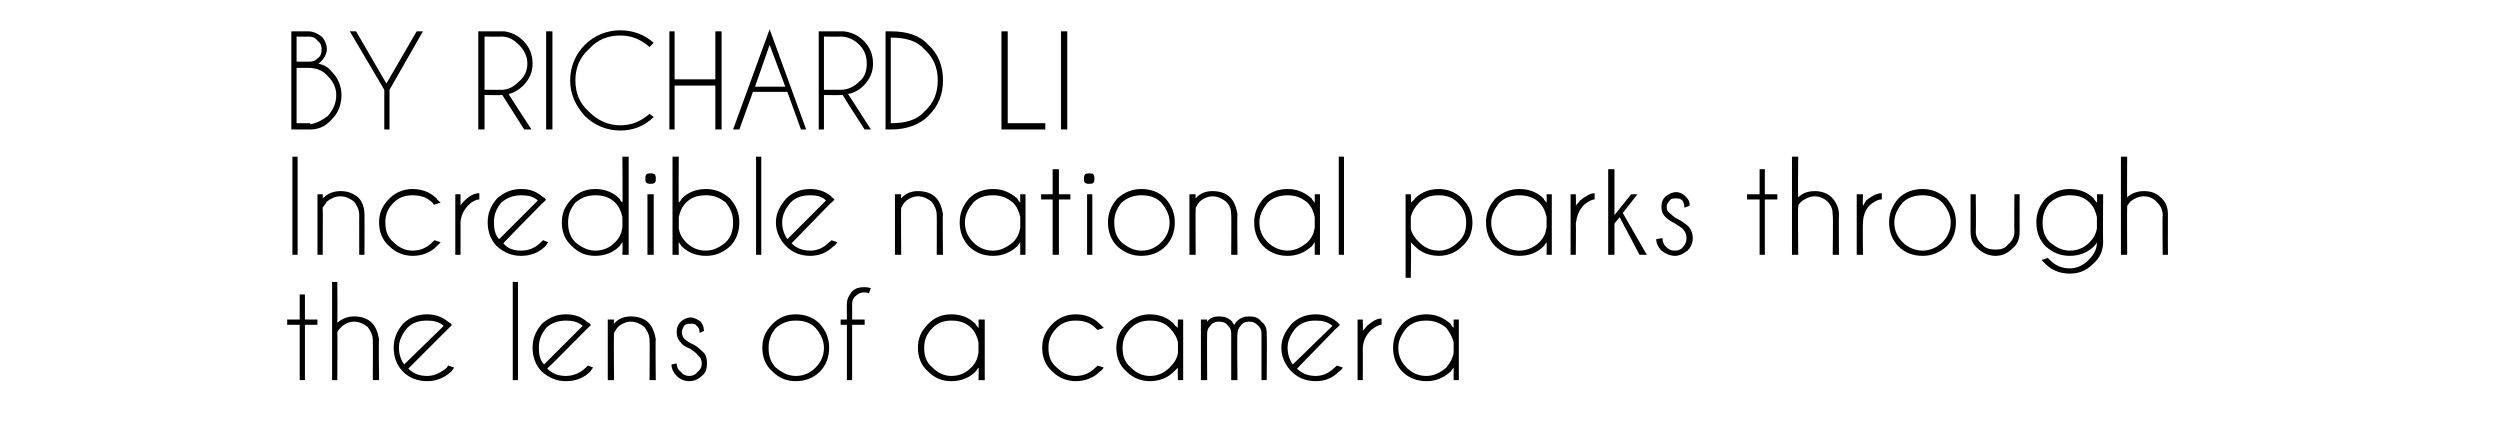
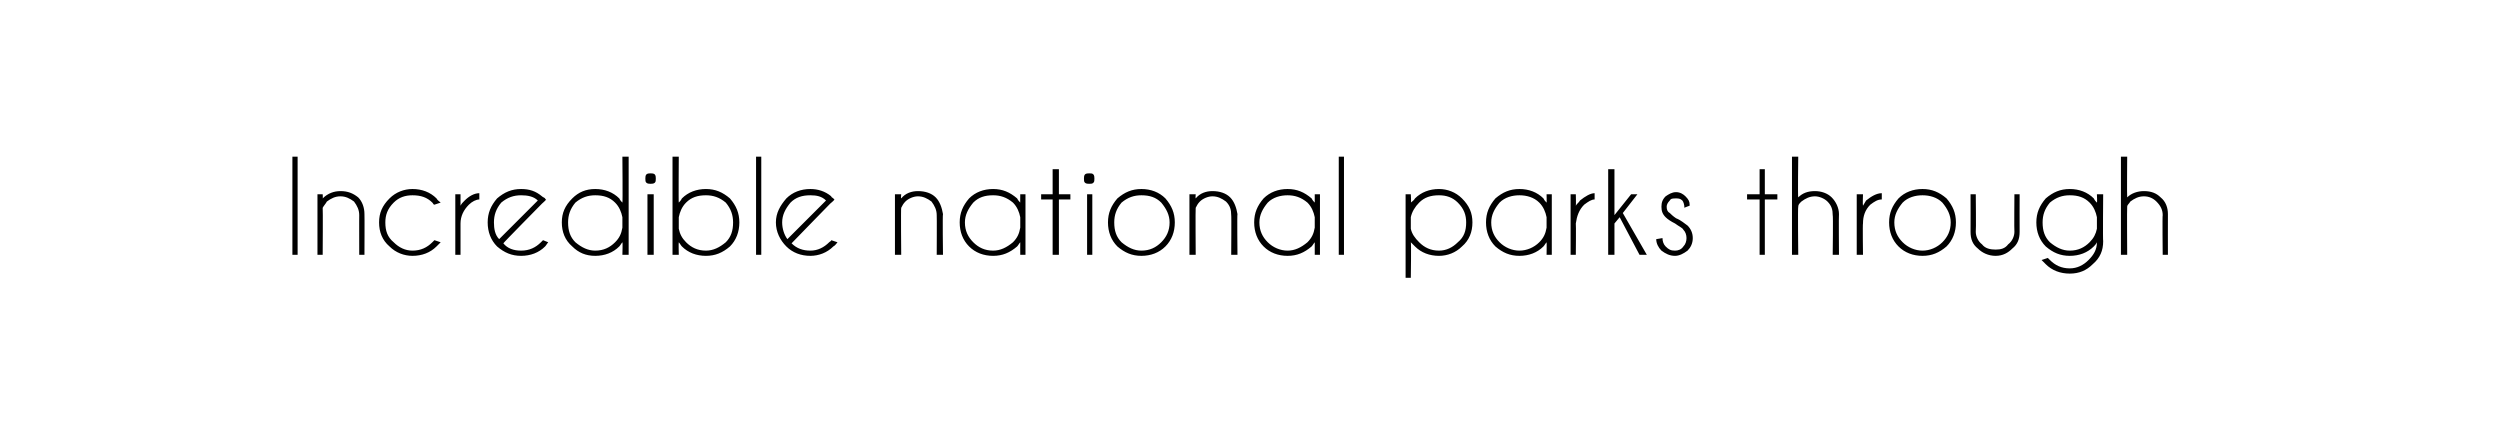
<svg xmlns="http://www.w3.org/2000/svg" version="1.1" width="239.4px" height="42.2px" viewBox="0 -3 239.4 42.2" style="top:-3px">
  <desc>BY Richard Li Incredible national parks through the lens of a camera</desc>
  <defs />
  <g id="Polygon162044">
-     <path d="M 28.7 27.6 L 28.7 25.2 L 29.2 25.2 L 29.2 27.6 L 30.4 27.6 L 30.4 28.1 L 29.2 28.1 L 29.2 33.4 L 28.7 33.4 L 28.7 28.1 L 27.5 28.1 L 27.5 27.6 L 28.7 27.6 Z M 31.8 24 L 32.3 24 C 32.3 24 32.33 27.92 32.3 27.9 C 32.8 27.5 33.3 27.3 33.9 27.3 C 34.6 27.3 35.2 27.5 35.6 27.9 C 36 28.3 36.2 28.9 36.3 29.5 C 36.25 29.53 36.3 33.4 36.3 33.4 L 35.7 33.4 C 35.7 33.4 35.72 29.57 35.7 29.6 C 35.7 29.1 35.5 28.7 35.2 28.3 C 34.8 28 34.4 27.8 33.9 27.8 C 33.5 27.8 33 28 32.7 28.3 C 32.5 28.5 32.4 28.6 32.3 28.8 C 32.33 28.8 32.3 33.4 32.3 33.4 L 31.8 33.4 L 31.8 24 Z M 39.1 32.3 C 39.6 32.8 40.2 33 40.9 33 C 41.6 33 42.2 32.7 42.8 32.2 C 42.8 32.1 42.9 32.1 42.9 32 C 42.9 32 43.5 32.2 43.5 32.2 C 43.4 32.3 43.3 32.5 43.2 32.6 C 42.5 33.2 41.8 33.5 40.9 33.5 C 40 33.5 39.2 33.2 38.6 32.6 C 38 32 37.7 31.2 37.7 30.3 C 37.7 29.4 38 28.7 38.6 28 C 39.2 27.4 40 27.1 40.9 27.1 C 41.6 27.1 42.3 27.3 42.9 27.8 C 43 27.9 43.1 27.9 43.2 28 C 43.2 28.1 43.2 28.1 43.3 28.1 C 43.25 28.15 42.9 28.5 42.9 28.5 C 42.9 28.5 39.11 32.3 39.1 32.3 Z M 42.5 28.2 C 42 27.8 41.5 27.7 40.9 27.7 C 40.1 27.7 39.5 27.9 39 28.4 C 38.5 29 38.2 29.6 38.2 30.3 C 38.2 30.9 38.4 31.5 38.7 31.9 C 38.7 31.9 42.5 28.2 42.5 28.2 Z M 49.6 24 L 49.6 33.4 L 49.1 33.4 L 49.1 24 L 49.6 24 Z M 52.4 32.3 C 52.9 32.8 53.5 33 54.2 33 C 54.9 33 55.6 32.7 56.1 32.2 C 56.2 32.1 56.2 32.1 56.3 32 C 56.3 32 56.8 32.2 56.8 32.2 C 56.7 32.3 56.6 32.5 56.5 32.6 C 55.9 33.2 55.1 33.5 54.2 33.5 C 53.3 33.5 52.6 33.2 51.9 32.6 C 51.3 32 51 31.2 51 30.3 C 51 29.4 51.3 28.7 51.9 28 C 52.6 27.4 53.3 27.1 54.2 27.1 C 55 27.1 55.6 27.3 56.2 27.8 C 56.3 27.9 56.4 27.9 56.5 28 C 56.5 28.1 56.6 28.1 56.6 28.1 C 56.58 28.15 56.2 28.5 56.2 28.5 C 56.2 28.5 52.44 32.3 52.4 32.3 Z M 55.8 28.2 C 55.3 27.8 54.8 27.7 54.2 27.7 C 53.5 27.7 52.8 27.9 52.3 28.4 C 51.8 29 51.6 29.6 51.6 30.3 C 51.6 30.9 51.7 31.5 52.1 31.9 C 52.1 31.9 55.8 28.2 55.8 28.2 Z M 59.2 28.3 C 59 28.5 58.9 28.7 58.8 28.9 C 58.76 28.9 58.8 33.4 58.8 33.4 L 58.2 33.4 L 58.2 27.6 L 58.8 27.6 C 58.8 27.6 58.76 27.99 58.8 28 C 59.2 27.5 59.8 27.3 60.4 27.3 C 61.1 27.3 61.7 27.5 62.1 27.9 C 62.5 28.3 62.7 28.9 62.8 29.5 C 62.75 29.53 62.8 33.4 62.8 33.4 L 62.2 33.4 C 62.2 33.4 62.23 29.57 62.2 29.6 C 62.2 29.1 62 28.7 61.7 28.3 C 61.3 28 60.9 27.8 60.4 27.8 C 60 27.8 59.5 28 59.2 28.3 C 59.2 28.3 59.2 28.3 59.2 28.3 Z M 66.8 31 C 66.7 30.8 66.5 30.7 66.1 30.4 C 65.6 30.2 65.3 30 65.2 29.8 C 64.9 29.5 64.8 29.2 64.8 28.8 C 64.8 28.4 64.9 28.1 65.2 27.8 C 65.4 27.6 65.8 27.4 66.1 27.4 C 66.5 27.4 66.8 27.6 67.1 27.8 C 67.3 28.1 67.4 28.3 67.4 28.6 C 67.45 28.65 67.4 28.7 67.4 28.7 C 67.4 28.7 66.99 28.86 67 28.9 C 67 28.6 66.9 28.3 66.7 28.2 C 66.6 28 66.4 28 66.1 28 C 65.9 28 65.7 28 65.5 28.2 C 65.4 28.4 65.3 28.6 65.3 28.8 C 65.3 29.1 65.4 29.3 65.5 29.4 C 65.6 29.5 65.8 29.7 66.2 29.9 C 66.7 30.1 67 30.4 67.2 30.6 C 67.6 30.9 67.7 31.3 67.7 31.8 C 67.7 32.3 67.6 32.7 67.2 33 C 66.9 33.3 66.5 33.5 66 33.5 C 65.5 33.5 65.1 33.3 64.8 33 C 64.5 32.7 64.3 32.3 64.3 31.9 C 64.3 31.9 64.8 31.8 64.8 31.8 C 64.8 32.1 64.9 32.4 65.2 32.6 C 65.4 32.9 65.7 33 66 33 C 66.3 33 66.6 32.9 66.8 32.6 C 67.1 32.4 67.2 32.1 67.2 31.8 C 67.2 31.5 67.1 31.2 66.8 31 C 66.8 31 66.8 31 66.8 31 Z M 76.2 27.1 C 77.1 27.1 77.9 27.4 78.5 28 C 79.1 28.7 79.4 29.4 79.4 30.3 C 79.4 31.2 79.1 32 78.5 32.6 C 77.9 33.2 77.1 33.5 76.2 33.5 C 75.3 33.5 74.6 33.2 74 32.6 C 73.3 32 73 31.2 73 30.3 C 73 29.4 73.3 28.7 74 28 C 74.6 27.4 75.3 27.1 76.2 27.1 Z M 76.2 27.7 C 75.5 27.7 74.9 27.9 74.3 28.4 C 73.8 29 73.6 29.6 73.6 30.3 C 73.6 31.1 73.8 31.7 74.3 32.2 C 74.9 32.7 75.5 33 76.2 33 C 77 33 77.6 32.7 78.1 32.2 C 78.6 31.7 78.9 31.1 78.9 30.3 C 78.9 29.6 78.6 29 78.1 28.4 C 77.6 27.9 77 27.7 76.2 27.7 C 76.2 27.7 76.2 27.7 76.2 27.7 Z M 81.6 28.1 L 81.6 33.4 L 81.1 33.4 L 81.1 28.1 L 80.5 28.1 L 80.5 27.6 L 81.1 27.6 C 81.1 27.6 81.08 26.06 81.1 26.1 C 81.1 25.6 81.3 25.3 81.6 24.9 C 81.9 24.6 82.3 24.5 82.7 24.5 C 82.9 24.5 83.1 24.5 83.4 24.6 C 83.4 24.6 83.2 25.1 83.2 25.1 C 83.1 25 82.9 25 82.7 25 C 82.5 25 82.2 25.1 82 25.3 C 81.7 25.5 81.6 25.8 81.6 26.1 C 81.61 26.1 81.6 27.6 81.6 27.6 L 82.8 27.6 L 82.8 28.1 L 81.6 28.1 Z M 94.3 33.4 L 93.7 33.4 C 93.7 33.4 93.74 32.2 93.7 32.2 C 93.6 32.3 93.5 32.5 93.4 32.6 C 92.8 33.2 92 33.5 91.1 33.5 C 90.2 33.5 89.5 33.2 88.9 32.6 C 88.2 32 87.9 31.2 87.9 30.3 C 87.9 29.4 88.2 28.7 88.9 28 C 89.5 27.4 90.2 27.1 91.1 27.1 C 92 27.1 92.8 27.4 93.4 28 C 93.5 28.2 93.6 28.3 93.7 28.4 C 93.74 28.44 93.7 27.6 93.7 27.6 L 94.3 27.6 L 94.3 33.4 Z M 93 32.2 C 93.4 31.8 93.6 31.4 93.7 30.8 C 93.7 30.8 93.7 29.8 93.7 29.8 C 93.6 29.3 93.4 28.8 93 28.4 C 92.5 27.9 91.9 27.7 91.1 27.7 C 90.4 27.7 89.8 27.9 89.3 28.4 C 88.7 29 88.5 29.6 88.5 30.3 C 88.5 31.1 88.7 31.7 89.3 32.2 C 89.8 32.7 90.4 33 91.1 33 C 91.9 33 92.5 32.7 93 32.2 C 93 32.2 93 32.2 93 32.2 Z M 104.9 32.2 C 105 32.1 105.1 32.1 105.1 32 C 105.1 32 105.7 32.2 105.7 32.2 C 105.6 32.3 105.5 32.5 105.3 32.6 C 104.7 33.2 103.9 33.5 103 33.5 C 102.2 33.5 101.4 33.2 100.8 32.6 C 100.1 32 99.8 31.2 99.8 30.3 C 99.8 29.4 100.1 28.7 100.8 28 C 101.4 27.4 102.2 27.1 103 27.1 C 103.9 27.1 104.7 27.4 105.3 28 C 105.5 28.2 105.6 28.3 105.7 28.4 C 105.7 28.4 105.1 28.6 105.1 28.6 C 105.1 28.6 105 28.5 104.9 28.4 C 104.4 27.9 103.8 27.7 103 27.7 C 102.3 27.7 101.7 27.9 101.2 28.4 C 100.6 29 100.4 29.6 100.4 30.3 C 100.4 31.1 100.6 31.7 101.2 32.2 C 101.7 32.7 102.3 33 103 33 C 103.8 33 104.4 32.7 104.9 32.2 C 104.9 32.2 104.9 32.2 104.9 32.2 Z M 113.3 33.4 L 112.8 33.4 C 112.8 33.4 112.76 32.2 112.8 32.2 C 112.7 32.3 112.5 32.5 112.4 32.6 C 111.8 33.2 111 33.5 110.1 33.5 C 109.3 33.5 108.5 33.2 107.9 32.6 C 107.2 32 106.9 31.2 106.9 30.3 C 106.9 29.4 107.2 28.7 107.9 28 C 108.5 27.4 109.3 27.1 110.1 27.1 C 111 27.1 111.8 27.4 112.4 28 C 112.5 28.2 112.7 28.3 112.8 28.4 C 112.76 28.44 112.8 27.6 112.8 27.6 L 113.3 27.6 L 113.3 33.4 Z M 112 32.2 C 112.4 31.8 112.7 31.4 112.8 30.8 C 112.8 30.8 112.8 29.8 112.8 29.8 C 112.7 29.3 112.4 28.8 112 28.4 C 111.5 27.9 110.9 27.7 110.1 27.7 C 109.4 27.7 108.8 27.9 108.3 28.4 C 107.7 29 107.5 29.6 107.5 30.3 C 107.5 31.1 107.7 31.7 108.3 32.2 C 108.8 32.7 109.4 33 110.1 33 C 110.9 33 111.5 32.7 112 32.2 C 112 32.2 112 32.2 112 32.2 Z M 115 27.6 L 115.6 27.6 C 115.6 27.6 115.57 27.76 115.6 27.8 C 115.9 27.4 116.3 27.3 116.7 27.3 C 117.2 27.3 117.6 27.4 118 27.8 C 118 27.9 118.1 28 118.2 28.1 C 118.3 28 118.3 27.9 118.4 27.8 C 118.8 27.4 119.2 27.3 119.6 27.3 C 120.1 27.3 120.5 27.4 120.8 27.8 C 121.2 28.1 121.3 28.5 121.3 28.9 C 121.34 28.93 121.3 33.4 121.3 33.4 L 120.8 33.4 L 120.8 28.9 C 120.8 28.9 120.82 28.93 120.8 28.9 C 120.8 28.6 120.7 28.4 120.5 28.2 C 120.2 27.9 120 27.8 119.6 27.8 C 119.3 27.8 119 27.9 118.8 28.2 C 118.6 28.4 118.5 28.7 118.5 29 C 118.45 29.02 118.5 33.4 118.5 33.4 L 117.9 33.4 L 117.9 28.9 C 117.9 28.9 117.93 28.93 117.9 28.9 C 117.9 28.6 117.8 28.4 117.6 28.2 C 117.4 27.9 117.1 27.8 116.7 27.8 C 116.4 27.8 116.1 27.9 115.9 28.2 C 115.7 28.4 115.6 28.6 115.6 28.9 C 115.57 28.89 115.6 33.4 115.6 33.4 L 115 33.4 L 115 27.6 Z M 124.2 32.3 C 124.7 32.8 125.3 33 126 33 C 126.7 33 127.3 32.7 127.8 32.2 C 127.9 32.1 128 32.1 128 32 C 128 32 128.6 32.2 128.6 32.2 C 128.5 32.3 128.4 32.5 128.2 32.6 C 127.6 33.2 126.9 33.5 126 33.5 C 125.1 33.5 124.3 33.2 123.7 32.6 C 123.1 32 122.7 31.2 122.7 30.3 C 122.7 29.4 123.1 28.7 123.7 28 C 124.3 27.4 125.1 27.1 126 27.1 C 126.7 27.1 127.4 27.3 128 27.8 C 128.1 27.9 128.2 27.9 128.2 28 C 128.3 28.1 128.3 28.1 128.3 28.1 C 128.34 28.15 127.9 28.5 127.9 28.5 C 127.9 28.5 124.2 32.3 124.2 32.3 Z M 127.6 28.2 C 127.1 27.8 126.6 27.7 126 27.7 C 125.2 27.7 124.6 27.9 124.1 28.4 C 123.6 29 123.3 29.6 123.3 30.3 C 123.3 30.9 123.5 31.5 123.8 31.9 C 123.8 31.9 127.6 28.2 127.6 28.2 Z M 130 27.6 L 130.5 27.6 C 130.5 27.6 130.52 28.67 130.5 28.7 C 130.6 28.5 130.8 28.4 130.9 28.2 C 131.4 27.8 131.8 27.5 132.3 27.5 C 132.3 27.5 132.3 28.1 132.3 28.1 C 132 28.1 131.7 28.3 131.3 28.6 C 130.8 29.1 130.5 29.7 130.5 30.4 C 130.52 30.4 130.5 33.4 130.5 33.4 L 130 33.4 L 130 27.6 Z M 139.7 33.4 L 139.2 33.4 C 139.2 33.4 139.19 32.2 139.2 32.2 C 139.1 32.3 139 32.5 138.9 32.6 C 138.2 33.2 137.5 33.5 136.6 33.5 C 135.7 33.5 134.9 33.2 134.3 32.6 C 133.7 32 133.4 31.2 133.4 30.3 C 133.4 29.4 133.7 28.7 134.3 28 C 134.9 27.4 135.7 27.1 136.6 27.1 C 137.5 27.1 138.2 27.4 138.9 28 C 139 28.2 139.1 28.3 139.2 28.4 C 139.19 28.44 139.2 27.6 139.2 27.6 L 139.7 27.6 L 139.7 33.4 Z M 138.5 32.2 C 138.8 31.8 139.1 31.4 139.2 30.8 C 139.2 30.8 139.2 29.8 139.2 29.8 C 139.1 29.3 138.8 28.8 138.5 28.4 C 137.9 27.9 137.3 27.7 136.6 27.7 C 135.8 27.7 135.2 27.9 134.7 28.4 C 134.2 29 133.9 29.6 133.9 30.3 C 133.9 31.1 134.2 31.7 134.7 32.2 C 135.2 32.7 135.8 33 136.6 33 C 137.3 33 137.9 32.7 138.5 32.2 C 138.5 32.2 138.5 32.2 138.5 32.2 Z " stroke="none" fill="#000" />
-   </g>
+     </g>
  <g id="Polygon162043">
    <path d="M 28.5 12 L 28.5 21.4 L 28 21.4 L 28 12 L 28.5 12 Z M 31.3 16.3 C 31.2 16.5 31 16.7 30.9 16.9 C 30.93 16.9 30.9 21.4 30.9 21.4 L 30.4 21.4 L 30.4 15.6 L 30.9 15.6 C 30.9 15.6 30.93 15.99 30.9 16 C 31.4 15.5 32 15.3 32.6 15.3 C 33.3 15.3 33.8 15.5 34.3 15.9 C 34.7 16.3 34.9 16.9 34.9 17.5 C 34.92 17.53 34.9 21.4 34.9 21.4 L 34.4 21.4 C 34.4 21.4 34.39 17.57 34.4 17.6 C 34.4 17.1 34.2 16.7 33.9 16.3 C 33.5 16 33.1 15.8 32.6 15.8 C 32.1 15.8 31.7 16 31.3 16.3 C 31.3 16.3 31.3 16.3 31.3 16.3 Z M 41.4 20.2 C 41.5 20.1 41.5 20.1 41.6 20 C 41.6 20 42.2 20.2 42.2 20.2 C 42.1 20.3 41.9 20.5 41.8 20.6 C 41.2 21.2 40.4 21.5 39.5 21.5 C 38.7 21.5 37.9 21.2 37.3 20.6 C 36.6 20 36.3 19.2 36.3 18.3 C 36.3 17.4 36.6 16.7 37.3 16 C 37.9 15.4 38.7 15.1 39.5 15.1 C 40.4 15.1 41.2 15.4 41.8 16 C 41.9 16.2 42.1 16.3 42.2 16.4 C 42.2 16.4 41.6 16.6 41.6 16.6 C 41.5 16.6 41.5 16.5 41.4 16.4 C 40.9 15.9 40.3 15.7 39.5 15.7 C 38.8 15.7 38.2 15.9 37.7 16.4 C 37.1 17 36.9 17.6 36.9 18.3 C 36.9 19.1 37.1 19.7 37.7 20.2 C 38.2 20.7 38.8 21 39.5 21 C 40.3 21 40.9 20.7 41.4 20.2 C 41.4 20.2 41.4 20.2 41.4 20.2 Z M 43.6 15.6 L 44.1 15.6 C 44.1 15.6 44.1 16.67 44.1 16.7 C 44.2 16.5 44.3 16.4 44.5 16.2 C 44.9 15.8 45.4 15.5 45.9 15.5 C 45.9 15.5 45.9 16.1 45.9 16.1 C 45.6 16.1 45.2 16.3 44.9 16.6 C 44.4 17.1 44.1 17.7 44.1 18.4 C 44.1 18.4 44.1 21.4 44.1 21.4 L 43.6 21.4 L 43.6 15.6 Z M 48.2 20.3 C 48.6 20.8 49.2 21 49.9 21 C 50.7 21 51.3 20.7 51.8 20.2 C 51.9 20.1 51.9 20.1 52 20 C 52 20 52.5 20.2 52.5 20.2 C 52.4 20.3 52.3 20.5 52.2 20.6 C 51.6 21.2 50.8 21.5 49.9 21.5 C 49 21.5 48.3 21.2 47.6 20.6 C 47 20 46.7 19.2 46.7 18.3 C 46.7 17.4 47 16.7 47.6 16 C 48.3 15.4 49 15.1 49.9 15.1 C 50.7 15.1 51.3 15.3 51.9 15.8 C 52 15.9 52.1 15.9 52.2 16 C 52.2 16.1 52.3 16.1 52.3 16.1 C 52.3 16.15 51.9 16.5 51.9 16.5 C 51.9 16.5 48.15 20.3 48.2 20.3 Z M 51.5 16.2 C 51.1 15.8 50.5 15.7 49.9 15.7 C 49.2 15.7 48.6 15.9 48 16.4 C 47.5 17 47.3 17.6 47.3 18.3 C 47.3 18.9 47.4 19.5 47.8 19.9 C 47.8 19.9 51.5 16.2 51.5 16.2 Z M 60.2 21.4 L 59.6 21.4 C 59.6 21.4 59.64 20.2 59.6 20.2 C 59.5 20.3 59.4 20.5 59.3 20.6 C 58.7 21.2 57.9 21.5 57 21.5 C 56.1 21.5 55.4 21.2 54.8 20.6 C 54.1 20 53.8 19.2 53.8 18.3 C 53.8 17.4 54.1 16.7 54.8 16 C 55.4 15.4 56.1 15.1 57 15.1 C 57.9 15.1 58.7 15.4 59.3 16 C 59.4 16.2 59.5 16.3 59.6 16.4 C 59.64 16.44 59.6 12 59.6 12 L 60.2 12 L 60.2 21.4 Z M 58.9 20.2 C 59.3 19.8 59.5 19.4 59.6 18.8 C 59.6 18.8 59.6 17.8 59.6 17.8 C 59.5 17.3 59.3 16.8 58.9 16.4 C 58.4 15.9 57.8 15.7 57 15.7 C 56.3 15.7 55.7 15.9 55.1 16.4 C 54.6 17 54.4 17.6 54.4 18.3 C 54.4 19.1 54.6 19.7 55.1 20.2 C 55.7 20.7 56.3 21 57 21 C 57.8 21 58.4 20.7 58.9 20.2 C 58.9 20.2 58.9 20.2 58.9 20.2 Z M 62.6 15.6 L 62.6 21.4 L 62 21.4 L 62 15.6 L 62.6 15.6 Z M 62.3 13.6 C 62.4 13.6 62.6 13.6 62.7 13.7 C 62.8 13.8 62.8 14 62.8 14.1 C 62.8 14.3 62.8 14.4 62.7 14.5 C 62.6 14.6 62.4 14.6 62.3 14.6 C 62.2 14.6 62 14.6 61.9 14.5 C 61.8 14.4 61.8 14.3 61.8 14.1 C 61.8 14 61.8 13.8 61.9 13.7 C 62 13.6 62.2 13.6 62.3 13.6 C 62.3 13.6 62.3 13.6 62.3 13.6 Z M 64.4 12 L 65 12 C 65 12 64.97 16.43 65 16.4 C 65.1 16.3 65.2 16.2 65.3 16 C 65.9 15.4 66.7 15.1 67.6 15.1 C 68.5 15.1 69.2 15.4 69.9 16 C 70.5 16.7 70.8 17.4 70.8 18.3 C 70.8 19.2 70.5 20 69.9 20.6 C 69.2 21.2 68.5 21.5 67.6 21.5 C 66.7 21.5 65.9 21.2 65.3 20.6 C 65.2 20.5 65.1 20.3 65 20.2 C 64.97 20.21 65 21.4 65 21.4 L 64.4 21.4 L 64.4 12 Z M 65.7 16.4 C 65.3 16.8 65.1 17.3 65 17.8 C 65 17.8 65 18.9 65 18.9 C 65.1 19.4 65.3 19.8 65.7 20.2 C 66.2 20.7 66.8 21 67.6 21 C 68.3 21 68.9 20.7 69.5 20.2 C 70 19.7 70.2 19.1 70.2 18.3 C 70.2 17.6 70 17 69.5 16.4 C 68.9 15.9 68.3 15.7 67.6 15.7 C 66.8 15.7 66.2 15.9 65.7 16.4 C 65.7 16.4 65.7 16.4 65.7 16.4 Z M 72.9 12 L 72.9 21.4 L 72.4 21.4 L 72.4 12 L 72.9 12 Z M 75.8 20.3 C 76.3 20.8 76.9 21 77.6 21 C 78.3 21 78.9 20.7 79.4 20.2 C 79.5 20.1 79.6 20.1 79.6 20 C 79.6 20 80.2 20.2 80.2 20.2 C 80.1 20.3 80 20.5 79.8 20.6 C 79.2 21.2 78.4 21.5 77.6 21.5 C 76.7 21.5 75.9 21.2 75.3 20.6 C 74.7 20 74.3 19.2 74.3 18.3 C 74.3 17.4 74.7 16.7 75.3 16 C 75.9 15.4 76.7 15.1 77.6 15.1 C 78.3 15.1 79 15.3 79.6 15.8 C 79.6 15.9 79.7 15.9 79.8 16 C 79.9 16.1 79.9 16.1 79.9 16.1 C 79.93 16.15 79.5 16.5 79.5 16.5 C 79.5 16.5 75.79 20.3 75.8 20.3 Z M 79.1 16.2 C 78.7 15.8 78.2 15.7 77.6 15.7 C 76.8 15.7 76.2 15.9 75.7 16.4 C 75.2 17 74.9 17.6 74.9 18.3 C 74.9 18.9 75.1 19.5 75.4 19.9 C 75.4 19.9 79.1 16.2 79.1 16.2 Z M 86.7 16.3 C 86.5 16.5 86.4 16.7 86.3 16.9 C 86.26 16.9 86.3 21.4 86.3 21.4 L 85.7 21.4 L 85.7 15.6 L 86.3 15.6 C 86.3 15.6 86.26 15.99 86.3 16 C 86.7 15.5 87.3 15.3 87.9 15.3 C 88.6 15.3 89.2 15.5 89.6 15.9 C 90 16.3 90.2 16.9 90.3 17.5 C 90.25 17.53 90.3 21.4 90.3 21.4 L 89.7 21.4 C 89.7 21.4 89.72 17.57 89.7 17.6 C 89.7 17.1 89.5 16.7 89.2 16.3 C 88.8 16 88.4 15.8 87.9 15.8 C 87.5 15.8 87 16 86.7 16.3 C 86.7 16.3 86.7 16.3 86.7 16.3 Z M 98.2 21.4 L 97.7 21.4 C 97.7 21.4 97.69 20.2 97.7 20.2 C 97.6 20.3 97.5 20.5 97.4 20.6 C 96.7 21.2 96 21.5 95.1 21.5 C 94.2 21.5 93.4 21.2 92.8 20.6 C 92.2 20 91.9 19.2 91.9 18.3 C 91.9 17.4 92.2 16.7 92.8 16 C 93.4 15.4 94.2 15.1 95.1 15.1 C 96 15.1 96.7 15.4 97.4 16 C 97.5 16.2 97.6 16.3 97.7 16.4 C 97.69 16.44 97.7 15.6 97.7 15.6 L 98.2 15.6 L 98.2 21.4 Z M 97 20.2 C 97.4 19.8 97.6 19.4 97.7 18.8 C 97.7 18.8 97.7 17.8 97.7 17.8 C 97.6 17.3 97.4 16.8 97 16.4 C 96.4 15.9 95.8 15.7 95.1 15.7 C 94.3 15.7 93.7 15.9 93.2 16.4 C 92.7 17 92.4 17.6 92.4 18.3 C 92.4 19.1 92.7 19.7 93.2 20.2 C 93.7 20.7 94.3 21 95.1 21 C 95.8 21 96.4 20.7 97 20.2 C 97 20.2 97 20.2 97 20.2 Z M 100.8 15.6 L 100.8 13.2 L 101.4 13.2 L 101.4 15.6 L 102.5 15.6 L 102.5 16.1 L 101.4 16.1 L 101.4 21.4 L 100.8 21.4 L 100.8 16.1 L 99.7 16.1 L 99.7 15.6 L 100.8 15.6 Z M 104.6 15.6 L 104.6 21.4 L 104.1 21.4 L 104.1 15.6 L 104.6 15.6 Z M 104.3 13.6 C 104.5 13.6 104.6 13.6 104.7 13.7 C 104.8 13.8 104.8 14 104.8 14.1 C 104.8 14.3 104.8 14.4 104.7 14.5 C 104.6 14.6 104.5 14.6 104.3 14.6 C 104.2 14.6 104 14.6 103.9 14.5 C 103.8 14.4 103.8 14.3 103.8 14.1 C 103.8 14 103.8 13.8 103.9 13.7 C 104 13.6 104.2 13.6 104.3 13.6 C 104.3 13.6 104.3 13.6 104.3 13.6 Z M 109.3 15.1 C 110.2 15.1 111 15.4 111.6 16 C 112.2 16.7 112.5 17.4 112.5 18.3 C 112.5 19.2 112.2 20 111.6 20.6 C 111 21.2 110.2 21.5 109.3 21.5 C 108.4 21.5 107.7 21.2 107 20.6 C 106.4 20 106.1 19.2 106.1 18.3 C 106.1 17.4 106.4 16.7 107 16 C 107.7 15.4 108.4 15.1 109.3 15.1 Z M 109.3 15.7 C 108.6 15.7 108 15.9 107.4 16.4 C 106.9 17 106.7 17.6 106.7 18.3 C 106.7 19.1 106.9 19.7 107.4 20.2 C 108 20.7 108.6 21 109.3 21 C 110.1 21 110.7 20.7 111.2 20.2 C 111.7 19.7 112 19.1 112 18.3 C 112 17.6 111.7 17 111.2 16.4 C 110.7 15.9 110.1 15.7 109.3 15.7 C 109.3 15.7 109.3 15.7 109.3 15.7 Z M 114.9 16.3 C 114.7 16.5 114.6 16.7 114.5 16.9 C 114.47 16.9 114.5 21.4 114.5 21.4 L 113.9 21.4 L 113.9 15.6 L 114.5 15.6 C 114.5 15.6 114.47 15.99 114.5 16 C 114.9 15.5 115.5 15.3 116.1 15.3 C 116.8 15.3 117.4 15.5 117.8 15.9 C 118.2 16.3 118.4 16.9 118.5 17.5 C 118.46 17.53 118.5 21.4 118.5 21.4 L 117.9 21.4 C 117.9 21.4 117.93 17.57 117.9 17.6 C 117.9 17.1 117.8 16.7 117.4 16.3 C 117 16 116.6 15.8 116.1 15.8 C 115.7 15.8 115.2 16 114.9 16.3 C 114.9 16.3 114.9 16.3 114.9 16.3 Z M 126.4 21.4 L 125.9 21.4 C 125.9 21.4 125.9 20.2 125.9 20.2 C 125.8 20.3 125.7 20.5 125.6 20.6 C 124.9 21.2 124.2 21.5 123.3 21.5 C 122.4 21.5 121.6 21.2 121 20.6 C 120.4 20 120.1 19.2 120.1 18.3 C 120.1 17.4 120.4 16.7 121 16 C 121.6 15.4 122.4 15.1 123.3 15.1 C 124.2 15.1 124.9 15.4 125.6 16 C 125.7 16.2 125.8 16.3 125.9 16.4 C 125.9 16.44 125.9 15.6 125.9 15.6 L 126.4 15.6 L 126.4 21.4 Z M 125.2 20.2 C 125.6 19.8 125.8 19.4 125.9 18.8 C 125.9 18.8 125.9 17.8 125.9 17.8 C 125.8 17.3 125.6 16.8 125.2 16.4 C 124.6 15.9 124 15.7 123.3 15.7 C 122.6 15.7 121.9 15.9 121.4 16.4 C 120.9 17 120.6 17.6 120.6 18.3 C 120.6 19.1 120.9 19.7 121.4 20.2 C 121.9 20.7 122.6 21 123.3 21 C 124 21 124.6 20.7 125.2 20.2 C 125.2 20.2 125.2 20.2 125.2 20.2 Z M 128.7 12 L 128.7 21.4 L 128.2 21.4 L 128.2 12 L 128.7 12 Z M 134.6 15.6 L 135.1 15.6 C 135.1 15.6 135.15 16.43 135.1 16.4 C 135.2 16.3 135.4 16.2 135.5 16 C 136.1 15.4 136.9 15.1 137.8 15.1 C 138.6 15.1 139.4 15.4 140 16 C 140.7 16.7 141 17.4 141 18.3 C 141 19.2 140.7 20 140 20.6 C 139.4 21.2 138.6 21.5 137.8 21.5 C 136.9 21.5 136.1 21.2 135.5 20.6 C 135.4 20.5 135.2 20.3 135.1 20.2 C 135.15 20.21 135.1 23.6 135.1 23.6 L 134.6 23.6 L 134.6 15.6 Z M 135.9 16.4 C 135.5 16.8 135.2 17.3 135.1 17.8 C 135.1 17.8 135.1 18.9 135.1 18.9 C 135.2 19.4 135.5 19.8 135.9 20.2 C 136.4 20.7 137 21 137.8 21 C 138.5 21 139.1 20.7 139.6 20.2 C 140.2 19.7 140.4 19.1 140.4 18.3 C 140.4 17.6 140.2 17 139.6 16.4 C 139.1 15.9 138.5 15.7 137.8 15.7 C 137 15.7 136.4 15.9 135.9 16.4 C 135.9 16.4 135.9 16.4 135.9 16.4 Z M 148.6 21.4 L 148.1 21.4 C 148.1 21.4 148.12 20.2 148.1 20.2 C 148 20.3 147.9 20.5 147.8 20.6 C 147.2 21.2 146.4 21.5 145.5 21.5 C 144.6 21.5 143.9 21.2 143.2 20.6 C 142.6 20 142.3 19.2 142.3 18.3 C 142.3 17.4 142.6 16.7 143.2 16 C 143.9 15.4 144.6 15.1 145.5 15.1 C 146.4 15.1 147.2 15.4 147.8 16 C 147.9 16.2 148 16.3 148.1 16.4 C 148.12 16.44 148.1 15.6 148.1 15.6 L 148.6 15.6 L 148.6 21.4 Z M 147.4 20.2 C 147.8 19.8 148 19.4 148.1 18.8 C 148.1 18.8 148.1 17.8 148.1 17.8 C 148 17.3 147.8 16.8 147.4 16.4 C 146.9 15.9 146.2 15.7 145.5 15.7 C 144.8 15.7 144.1 15.9 143.6 16.4 C 143.1 17 142.8 17.6 142.8 18.3 C 142.8 19.1 143.1 19.7 143.6 20.2 C 144.1 20.7 144.8 21 145.5 21 C 146.2 21 146.9 20.7 147.4 20.2 C 147.4 20.2 147.4 20.2 147.4 20.2 Z M 150.4 15.6 L 150.9 15.6 C 150.9 15.6 150.93 16.67 150.9 16.7 C 151 16.5 151.2 16.4 151.3 16.2 C 151.8 15.8 152.3 15.5 152.7 15.5 C 152.7 15.5 152.7 16.1 152.7 16.1 C 152.4 16.1 152.1 16.3 151.7 16.6 C 151.2 17.1 151 17.7 150.9 18.4 C 150.93 18.4 150.9 21.4 150.9 21.4 L 150.4 21.4 L 150.4 15.6 Z M 156.8 15.6 L 155.4 17.4 L 157.7 21.4 L 157 21.4 L 155.1 17.8 L 154.6 18.4 L 154.6 21.4 L 154 21.4 L 154 13.2 L 154.6 13.2 L 154.6 17.6 L 156.2 15.6 L 156.8 15.6 Z M 161.2 19 C 161.1 18.8 160.8 18.7 160.4 18.4 C 160 18.2 159.7 18 159.5 17.8 C 159.2 17.5 159.1 17.2 159.1 16.8 C 159.1 16.4 159.2 16.1 159.5 15.8 C 159.8 15.6 160.1 15.4 160.5 15.4 C 160.9 15.4 161.2 15.6 161.4 15.8 C 161.7 16.1 161.8 16.3 161.8 16.6 C 161.79 16.65 161.8 16.7 161.8 16.7 C 161.8 16.7 161.33 16.86 161.3 16.9 C 161.3 16.6 161.2 16.3 161.1 16.2 C 160.9 16 160.7 16 160.5 16 C 160.2 16 160 16 159.9 16.2 C 159.7 16.4 159.6 16.6 159.6 16.8 C 159.6 17.1 159.7 17.3 159.9 17.4 C 160 17.5 160.2 17.7 160.5 17.9 C 161 18.1 161.3 18.4 161.6 18.6 C 161.9 18.9 162.1 19.3 162.1 19.8 C 162.1 20.3 161.9 20.7 161.6 21 C 161.2 21.3 160.8 21.5 160.4 21.5 C 159.9 21.5 159.5 21.3 159.1 21 C 158.8 20.7 158.6 20.3 158.6 19.9 C 158.6 19.9 159.2 19.8 159.2 19.8 C 159.2 20.1 159.3 20.4 159.5 20.6 C 159.8 20.9 160 21 160.4 21 C 160.7 21 161 20.9 161.2 20.6 C 161.4 20.4 161.5 20.1 161.5 19.8 C 161.5 19.5 161.4 19.2 161.2 19 C 161.2 19 161.2 19 161.2 19 Z M 168.5 15.6 L 168.5 13.2 L 169 13.2 L 169 15.6 L 170.2 15.6 L 170.2 16.1 L 169 16.1 L 169 21.4 L 168.5 21.4 L 168.5 16.1 L 167.3 16.1 L 167.3 15.6 L 168.5 15.6 Z M 171.6 12 L 172.2 12 C 172.2 12 172.15 15.92 172.2 15.9 C 172.6 15.5 173.1 15.3 173.8 15.3 C 174.4 15.3 175 15.5 175.4 15.9 C 175.8 16.3 176.1 16.9 176.1 17.5 C 176.07 17.53 176.1 21.4 176.1 21.4 L 175.5 21.4 C 175.5 21.4 175.55 17.57 175.5 17.6 C 175.5 17.1 175.4 16.7 175 16.3 C 174.7 16 174.2 15.8 173.8 15.8 C 173.3 15.8 172.9 16 172.5 16.3 C 172.3 16.5 172.2 16.6 172.2 16.8 C 172.15 16.8 172.2 21.4 172.2 21.4 L 171.6 21.4 L 171.6 12 Z M 177.8 15.6 L 178.4 15.6 C 178.4 15.6 178.36 16.67 178.4 16.7 C 178.5 16.5 178.6 16.4 178.7 16.2 C 179.2 15.8 179.7 15.5 180.2 15.5 C 180.2 15.5 180.2 16.1 180.2 16.1 C 179.8 16.1 179.5 16.3 179.1 16.6 C 178.6 17.1 178.4 17.7 178.4 18.4 C 178.36 18.4 178.4 21.4 178.4 21.4 L 177.8 21.4 L 177.8 15.6 Z M 184.1 15.1 C 185 15.1 185.7 15.4 186.4 16 C 187 16.7 187.3 17.4 187.3 18.3 C 187.3 19.2 187 20 186.4 20.6 C 185.7 21.2 185 21.5 184.1 21.5 C 183.2 21.5 182.4 21.2 181.8 20.6 C 181.2 20 180.9 19.2 180.9 18.3 C 180.9 17.4 181.2 16.7 181.8 16 C 182.4 15.4 183.2 15.1 184.1 15.1 Z M 184.1 15.7 C 183.4 15.7 182.7 15.9 182.2 16.4 C 181.7 17 181.4 17.6 181.4 18.3 C 181.4 19.1 181.7 19.7 182.2 20.2 C 182.7 20.7 183.4 21 184.1 21 C 184.8 21 185.5 20.7 186 20.2 C 186.5 19.7 186.8 19.1 186.8 18.3 C 186.8 17.6 186.5 17 186 16.4 C 185.5 15.9 184.8 15.7 184.1 15.7 C 184.1 15.7 184.1 15.7 184.1 15.7 Z M 192.7 20.8 C 192.3 21.2 191.8 21.5 191.1 21.5 C 190.4 21.5 189.8 21.2 189.4 20.8 C 188.9 20.4 188.7 19.9 188.7 19.2 C 188.71 19.21 188.7 15.6 188.7 15.6 L 189.2 15.6 C 189.2 15.6 189.24 19.16 189.2 19.2 C 189.2 19.6 189.4 20.1 189.8 20.4 C 190.1 20.8 190.6 20.9 191.1 20.9 C 191.6 20.9 192 20.8 192.3 20.4 C 192.7 20.1 192.9 19.6 192.9 19.2 C 192.87 19.16 192.9 15.6 192.9 15.6 L 193.4 15.6 C 193.4 15.6 193.39 19.21 193.4 19.2 C 193.4 19.9 193.2 20.4 192.7 20.8 C 192.7 20.8 192.7 20.8 192.7 20.8 Z M 200.8 17.8 C 200.7 17.3 200.5 16.8 200.1 16.4 C 199.6 15.9 199 15.7 198.2 15.7 C 197.5 15.7 196.9 15.9 196.3 16.4 C 195.8 17 195.6 17.6 195.6 18.3 C 195.6 19.1 195.8 19.7 196.3 20.2 C 196.9 20.7 197.5 21 198.2 21 C 199 21 199.6 20.7 200.1 20.2 C 200.5 19.8 200.7 19.4 200.8 18.9 C 200.8 18.9 200.8 17.8 200.8 17.8 Z M 200 21.9 C 200.5 21.4 200.8 20.9 200.8 20.2 C 200.7 20.4 200.6 20.5 200.5 20.6 C 199.9 21.2 199.1 21.5 198.2 21.5 C 197.3 21.5 196.6 21.2 195.9 20.6 C 195.3 20 195 19.2 195 18.3 C 195 17.4 195.3 16.7 195.9 16 C 196.6 15.4 197.3 15.1 198.2 15.1 C 199.1 15.1 199.9 15.4 200.5 16 C 200.6 16.2 200.7 16.3 200.8 16.4 C 200.84 16.44 200.8 15.6 200.8 15.6 L 201.4 15.6 C 201.4 15.6 201.36 20.09 201.4 20.1 C 201.4 21 201.1 21.7 200.4 22.3 C 199.8 22.9 199.1 23.2 198.2 23.2 C 197.3 23.2 196.5 22.9 195.9 22.3 C 195.8 22.2 195.6 22 195.5 21.9 C 195.5 21.9 196.1 21.7 196.1 21.7 C 196.2 21.8 196.2 21.8 196.3 21.9 C 196.8 22.4 197.4 22.7 198.2 22.7 C 198.9 22.7 199.5 22.4 200 21.9 C 200 21.9 200 21.9 200 21.9 Z M 203.1 12 L 203.7 12 C 203.7 12 203.67 15.92 203.7 15.9 C 204.1 15.5 204.7 15.3 205.3 15.3 C 206 15.3 206.5 15.5 206.9 15.9 C 207.4 16.3 207.6 16.9 207.6 17.5 C 207.59 17.53 207.6 21.4 207.6 21.4 L 207.1 21.4 C 207.1 21.4 207.06 17.57 207.1 17.6 C 207.1 17.1 206.9 16.7 206.5 16.3 C 206.2 16 205.8 15.8 205.3 15.8 C 204.8 15.8 204.4 16 204 16.3 C 203.9 16.5 203.7 16.6 203.7 16.8 C 203.67 16.8 203.7 21.4 203.7 21.4 L 203.1 21.4 L 203.1 12 Z " stroke="none" fill="#000" />
  </g>
  <g id="Polygon162042">
-     <path d="M 29.5 0 C 30 0 30.4 0.2 30.8 0.5 C 31.1 0.8 31.3 1.3 31.3 1.7 C 31.3 2.2 31 2.7 30.5 3.1 C 31 3.2 31.4 3.4 31.8 3.9 C 32.4 4.5 32.7 5.3 32.7 6.1 C 32.7 7 32.4 7.8 31.8 8.4 C 31.2 9.1 30.5 9.4 29.7 9.4 C 29.7 9.37 29.7 9.4 29.7 9.4 L 27.9 9.4 L 27.9 0 C 27.9 0 29.54 0 29.5 0 Z M 28.4 3.5 L 28.4 8.8 L 29.7 8.8 C 29.7 8.8 29.7 8.85 29.7 8.9 C 30.3 8.8 30.9 8.5 31.4 8.1 C 31.9 7.5 32.2 6.9 32.2 6.1 C 32.2 5.4 31.9 4.8 31.4 4.3 C 30.9 3.7 30.2 3.5 29.5 3.5 C 29.5 3.49 28.4 3.5 28.4 3.5 Z M 28.4 0.5 L 28.4 2.9 C 28.4 2.9 29.68 2.92 29.7 2.9 C 30 2.9 30.2 2.8 30.4 2.6 C 30.7 2.4 30.8 2.1 30.8 1.7 C 30.8 1.4 30.7 1.1 30.4 0.9 C 30.2 0.6 29.9 0.5 29.5 0.5 C 29.54 0.53 28.4 0.5 28.4 0.5 Z M 36.8 5.6 L 33.5 0 L 34.1 0 L 37 5 L 39.9 0 L 40.5 0 L 37.3 5.6 L 37.3 9.4 L 36.8 9.4 L 36.8 5.6 Z M 46.4 0.5 L 46.4 5.6 C 46.4 5.6 47.96 5.59 48 5.6 C 48.7 5.6 49.2 5.3 49.7 4.8 C 50.2 4.4 50.5 3.8 50.5 3.1 C 50.5 2.4 50.2 1.8 49.7 1.3 C 49.2 0.8 48.7 0.5 48 0.5 C 47.96 0.53 46.4 0.5 46.4 0.5 Z M 48.1 6.1 C 48.1 6.1 48 6.1 48 6.1 C 47.96 6.12 46.4 6.1 46.4 6.1 L 46.4 9.4 L 45.8 9.4 L 45.8 0 C 45.8 0 48.3 0 48.3 0 C 49 0.1 49.6 0.4 50.1 0.9 C 50.7 1.5 51 2.2 51 3.1 C 51 3.9 50.7 4.6 50.1 5.2 C 49.7 5.6 49.2 5.9 48.7 6 C 48.7 6.04 50.9 9.4 50.9 9.4 L 50.2 9.4 C 50.2 9.4 48.12 6.12 48.1 6.1 Z M 52.9 0 L 52.9 9.4 L 52.3 9.4 L 52.3 0 L 52.9 0 Z M 59.4 9 C 60.5 9 61.4 8.6 62.2 7.9 C 62.2 7.9 62.6 8.2 62.6 8.2 C 61.7 9.1 60.6 9.5 59.4 9.5 C 58.1 9.5 56.9 9 56 8.1 C 55.1 7.1 54.6 6 54.6 4.7 C 54.6 3.4 55.1 2.2 56 1.3 C 56.9 0.4 58.1 -0.1 59.4 -0.1 C 60.6 -0.1 61.7 0.3 62.6 1.1 C 62.6 1.1 62.2 1.5 62.2 1.5 C 61.4 0.8 60.5 0.4 59.4 0.4 C 58.2 0.4 57.2 0.8 56.4 1.7 C 55.5 2.5 55.1 3.5 55.1 4.7 C 55.1 5.9 55.5 6.9 56.4 7.7 C 57.2 8.5 58.2 9 59.4 9 C 59.4 9 59.4 9 59.4 9 Z M 64.6 5.2 L 64.6 9.4 L 64.1 9.4 L 64.1 0 L 64.6 0 L 64.6 4.6 L 68.5 4.6 L 68.5 0 L 69.1 0 L 69.1 9.4 L 68.5 9.4 L 68.5 5.2 L 64.6 5.2 Z M 75.2 5.3 L 73.7 1.3 L 72.3 5.3 L 75.2 5.3 Z M 75.4 5.8 L 72.1 5.8 L 70.8 9.4 L 70.2 9.4 L 73.7 -0.2 L 77.2 9.4 L 76.7 9.4 L 75.4 5.8 Z M 78.9 0.5 L 78.9 5.6 C 78.9 5.6 80.51 5.59 80.5 5.6 C 81.2 5.6 81.8 5.3 82.3 4.8 C 82.8 4.4 83 3.8 83 3.1 C 83 2.4 82.8 1.8 82.3 1.3 C 81.8 0.8 81.2 0.5 80.5 0.5 C 80.51 0.53 78.9 0.5 78.9 0.5 Z M 80.7 6.1 C 80.6 6.1 80.6 6.1 80.5 6.1 C 80.51 6.12 78.9 6.1 78.9 6.1 L 78.9 9.4 L 78.4 9.4 L 78.4 0 C 78.4 0 80.85 0 80.8 0 C 81.6 0.1 82.2 0.4 82.7 0.9 C 83.3 1.5 83.6 2.2 83.6 3.1 C 83.6 3.9 83.3 4.6 82.7 5.2 C 82.3 5.6 81.8 5.9 81.2 6 C 81.25 6.04 83.4 9.4 83.4 9.4 L 82.8 9.4 C 82.8 9.4 80.67 6.12 80.7 6.1 Z M 85.3 0.6 L 85.3 8.8 C 85.3 8.8 85.34 8.83 85.3 8.8 C 86.7 8.8 87.8 8.5 88.5 7.7 C 89.4 6.9 89.8 5.9 89.8 4.7 C 89.8 3.5 89.4 2.5 88.5 1.7 C 87.8 0.9 86.7 0.6 85.3 0.6 C 85.34 0.55 85.3 0.6 85.3 0.6 Z M 85.3 0 C 85.3 0 85.34 0.01 85.3 0 C 86.9 0 88.1 0.4 88.9 1.3 C 89.9 2.2 90.3 3.4 90.3 4.7 C 90.3 6 89.9 7.1 88.9 8.1 C 88.1 8.9 86.9 9.4 85.3 9.4 C 85.34 9.36 85.3 9.4 85.3 9.4 L 85.3 9.4 L 84.8 9.4 L 84.8 0 L 85.3 0 L 85.3 0 Z M 95.9 9.4 L 95.9 0 L 96.5 0 L 96.5 8.8 L 100.1 8.8 L 100.1 9.4 L 95.9 9.4 Z M 102.2 0 L 102.2 9.4 L 101.6 9.4 L 101.6 0 L 102.2 0 Z " stroke="none" fill="#000" />
-   </g>
+     </g>
</svg>